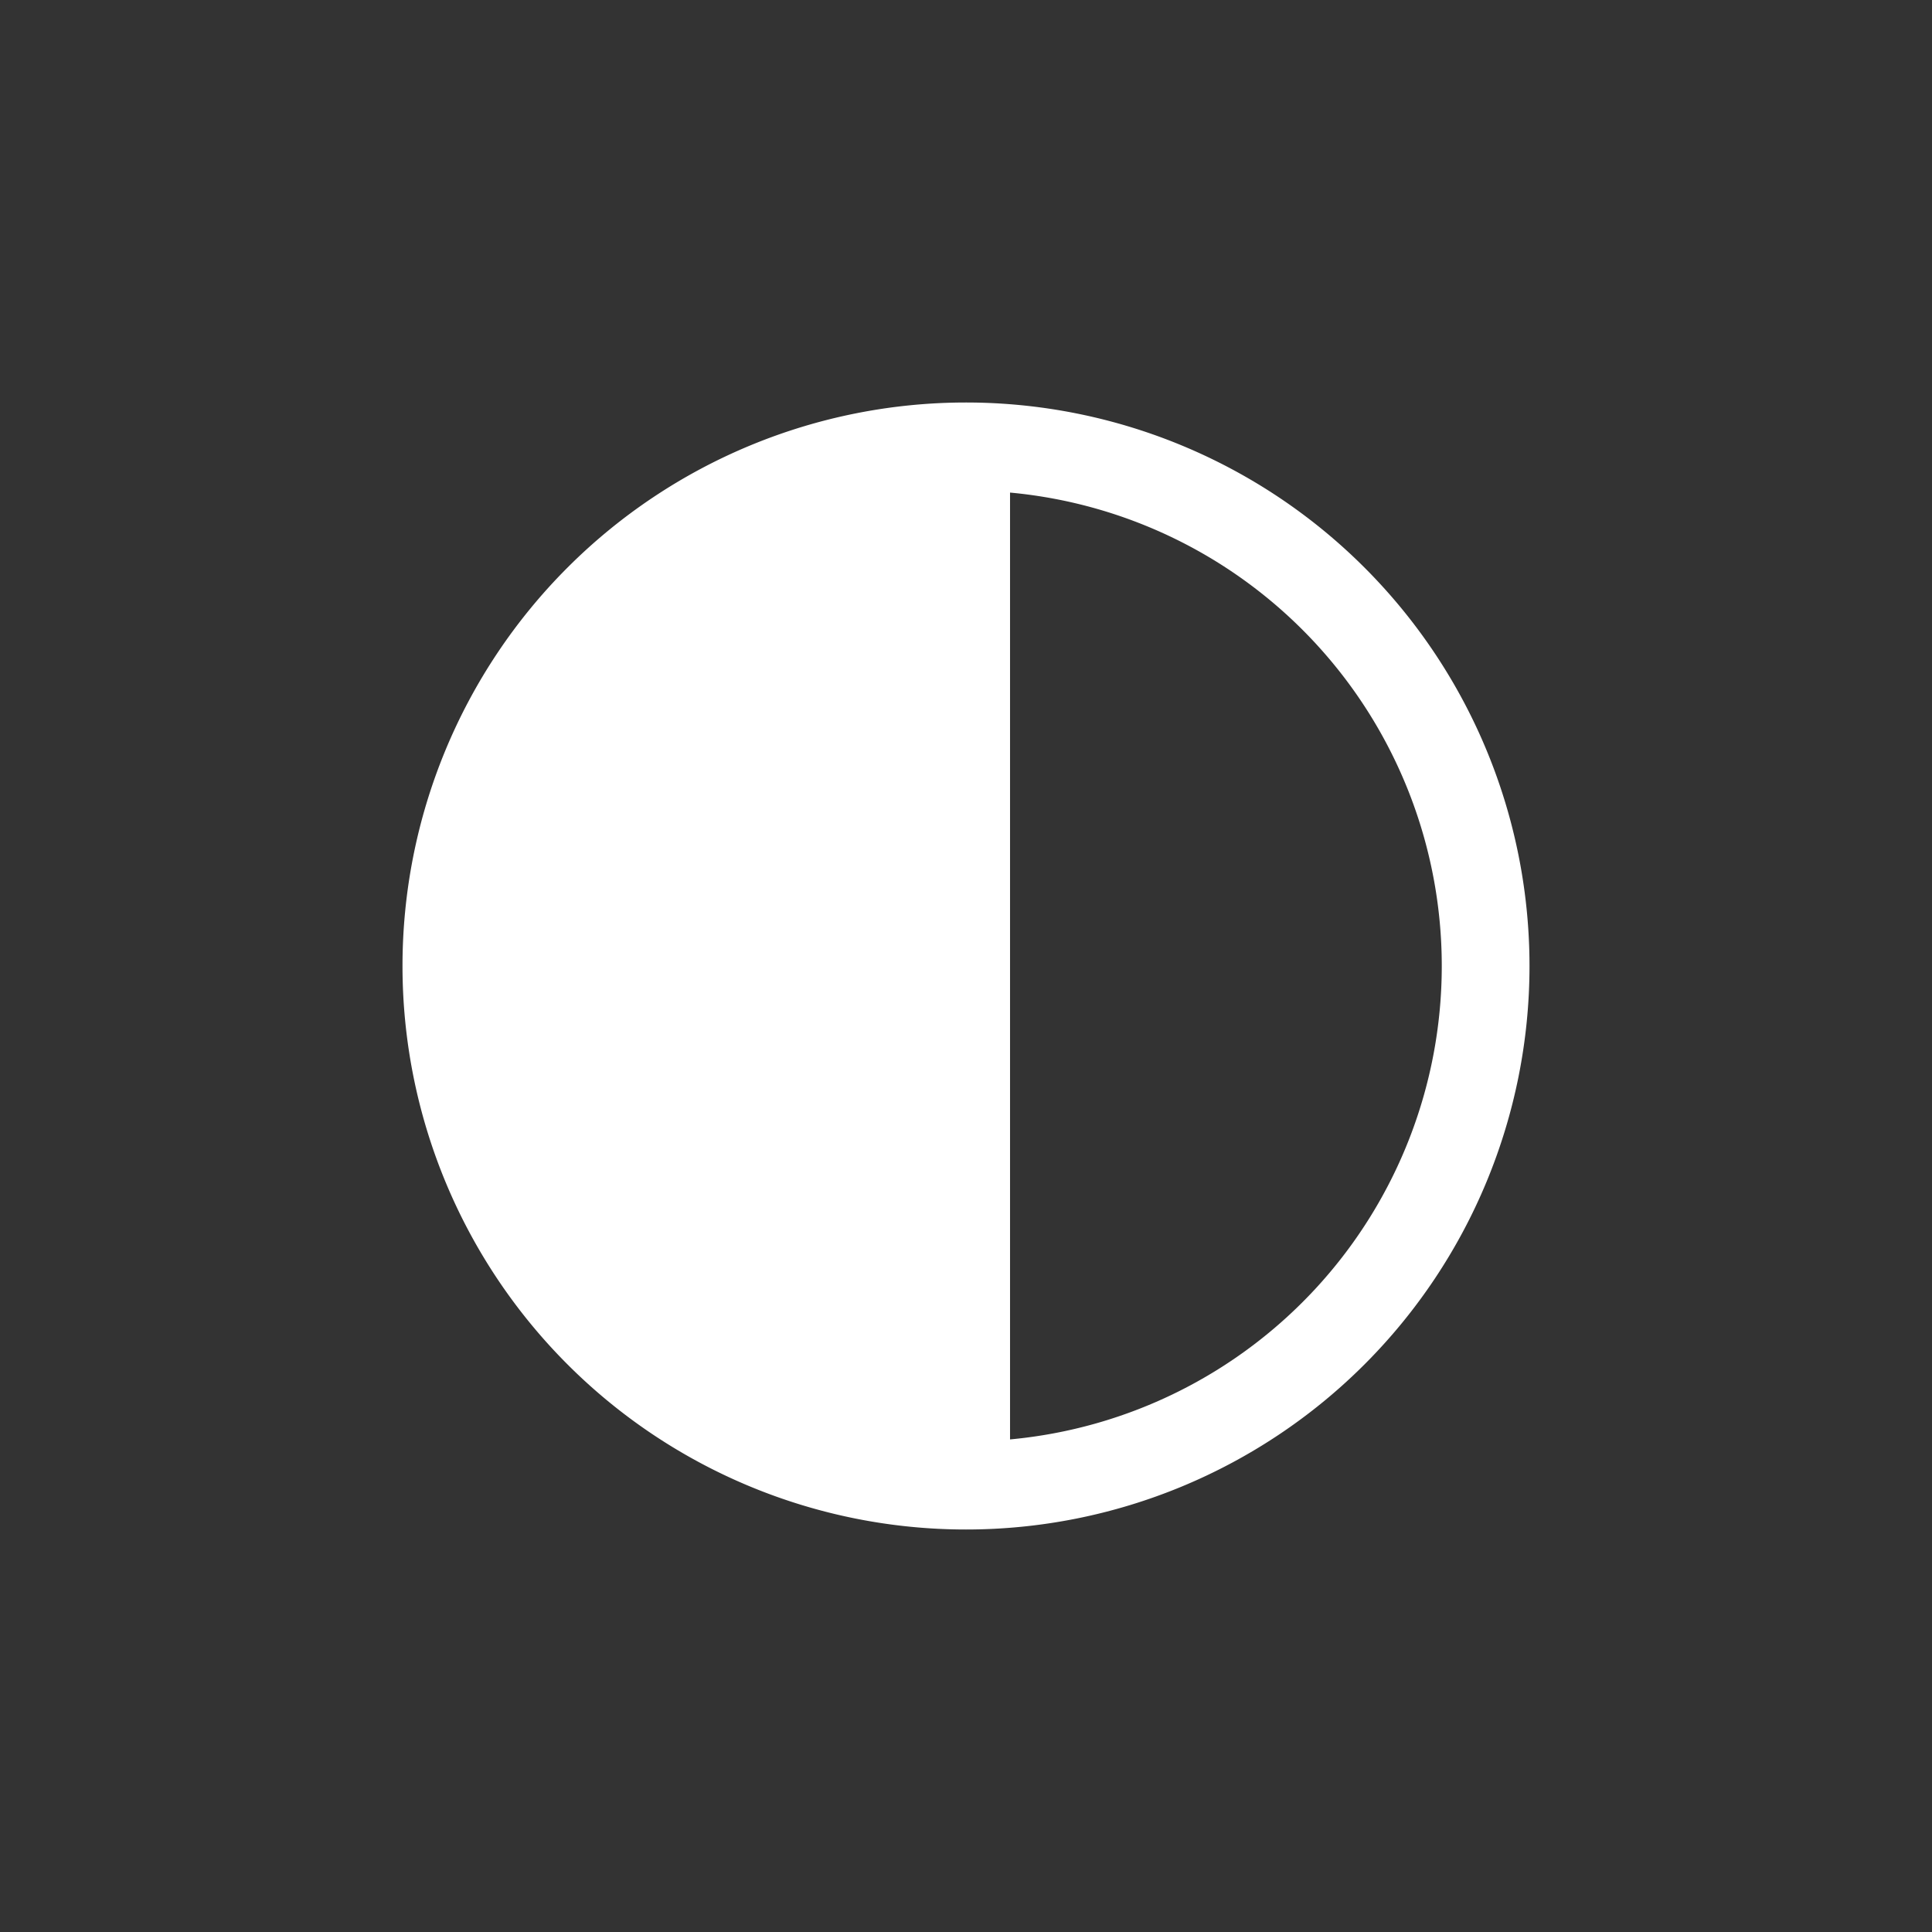
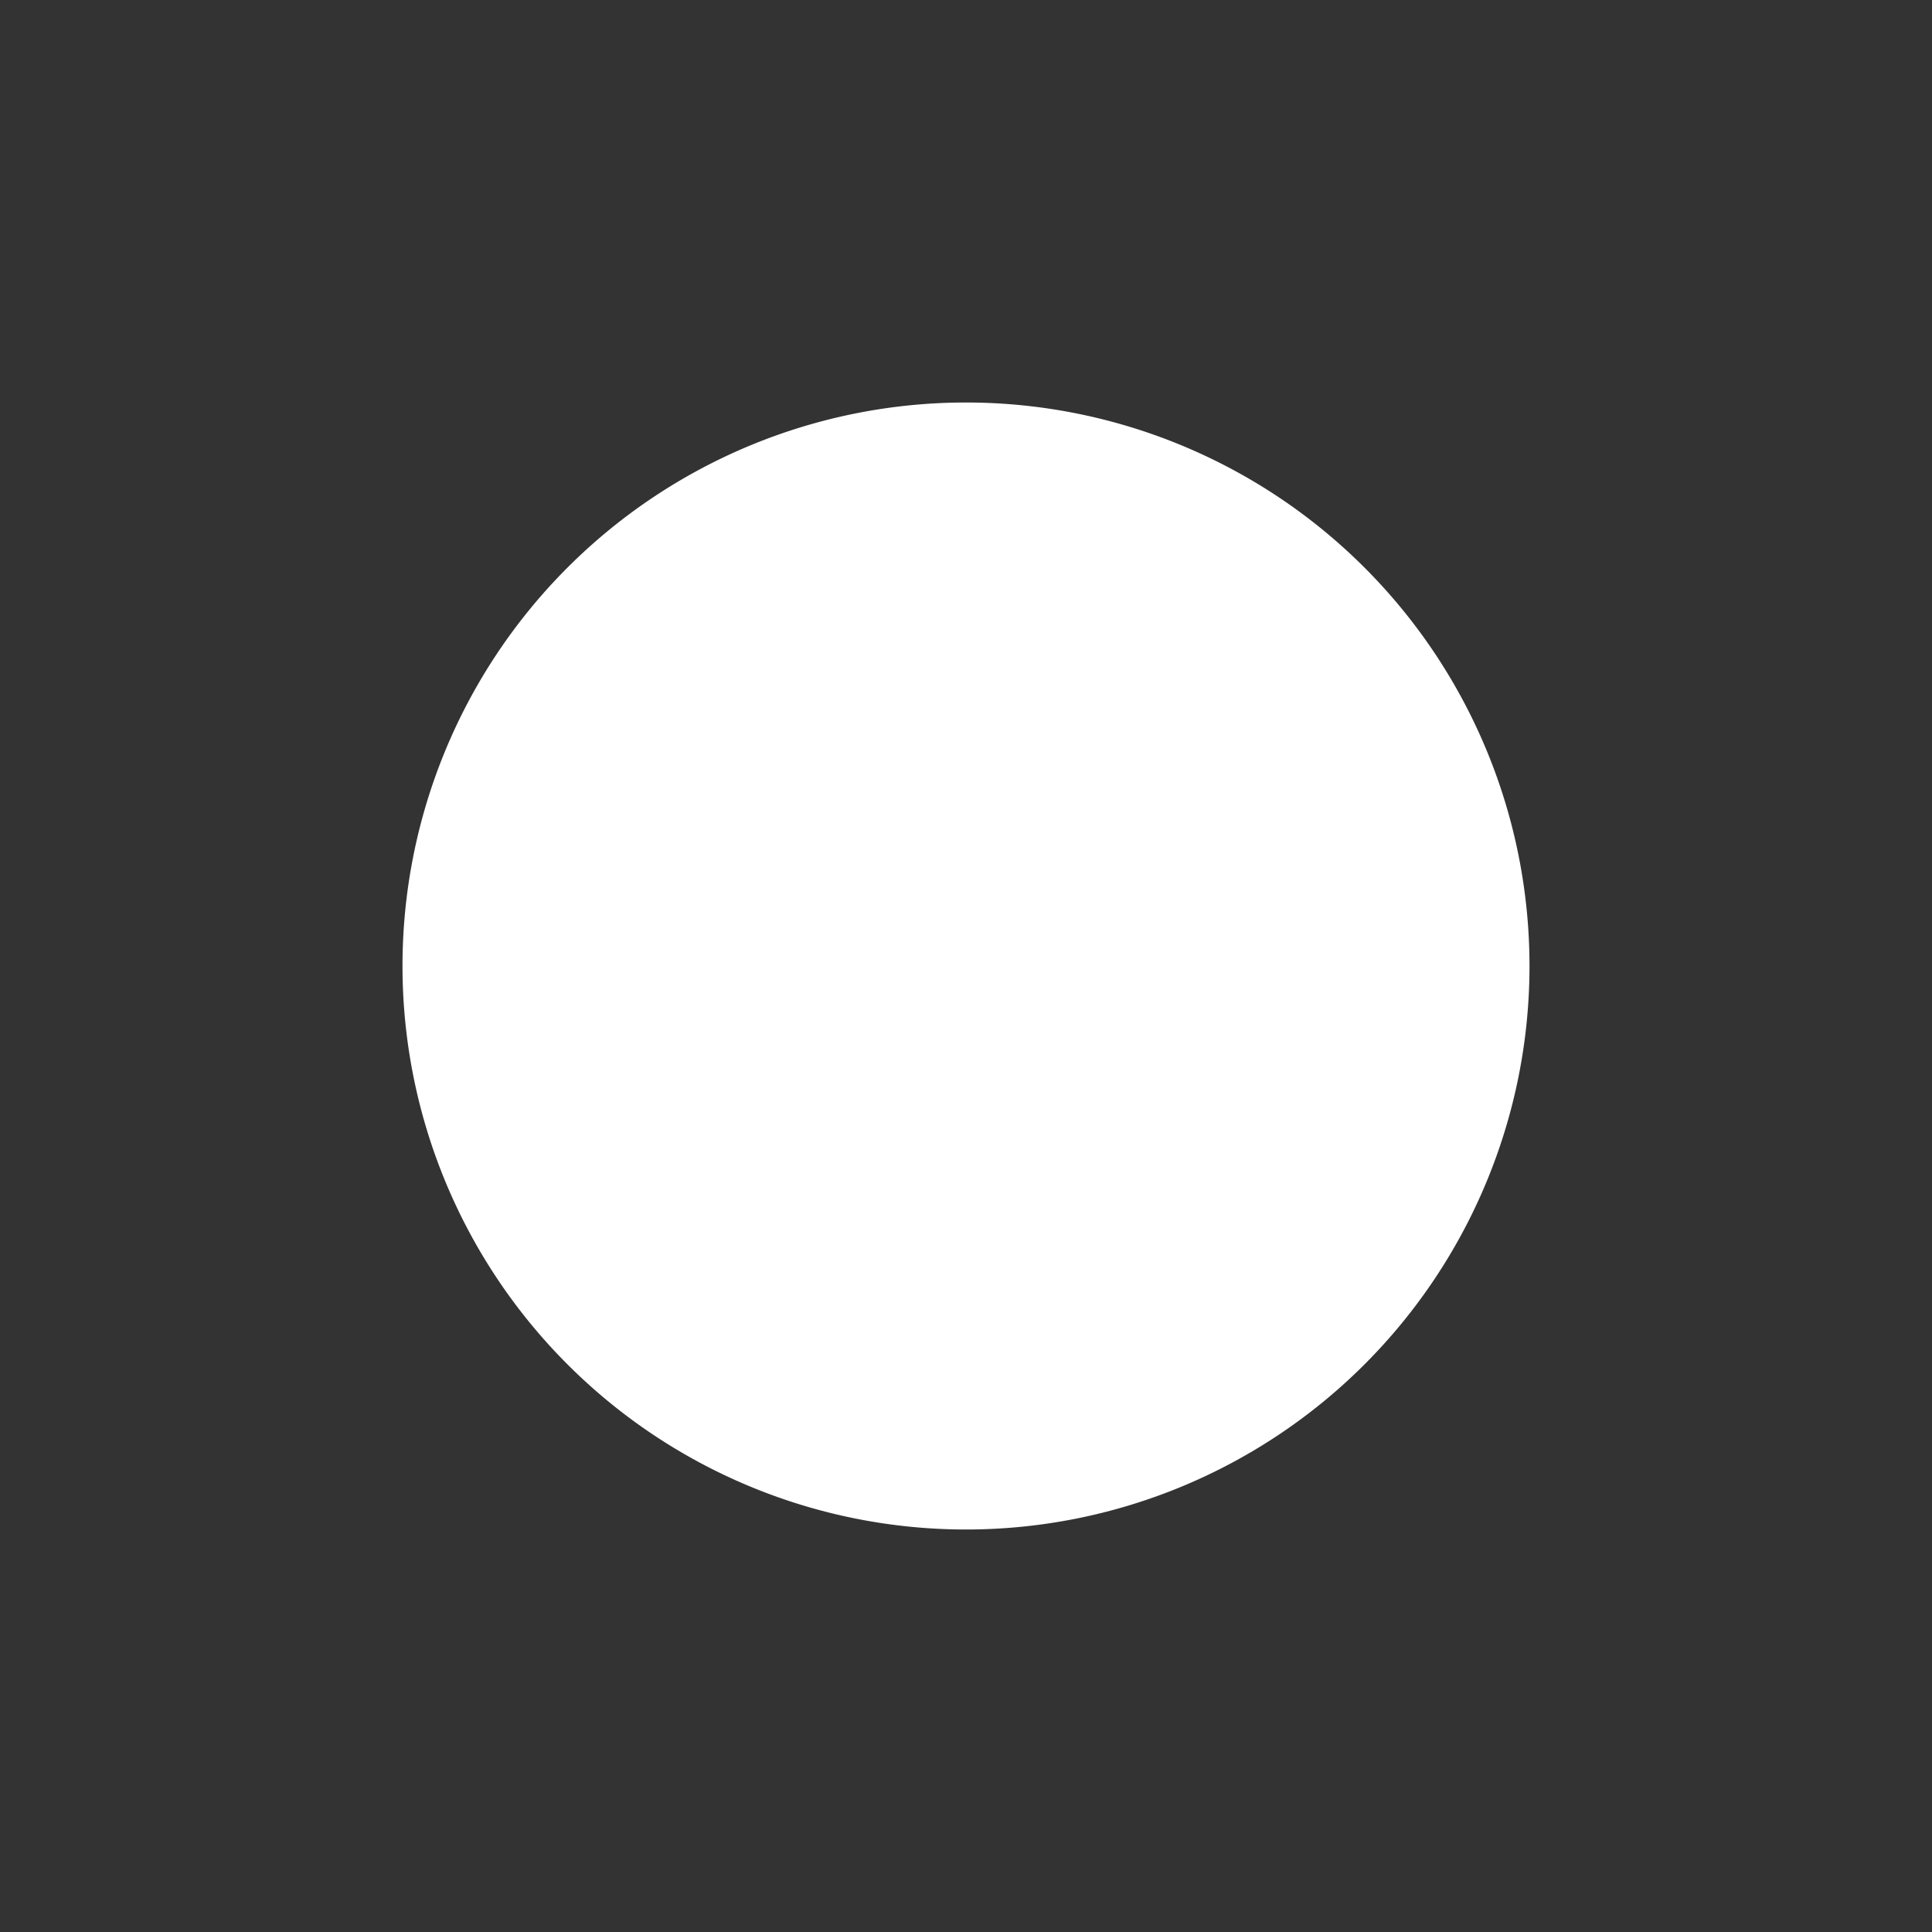
<svg xmlns="http://www.w3.org/2000/svg" width="24" height="24" viewBox="0 0 24 24">
  <rect x="0" y="0" width="24" height="24" fill="#333333" stroke="none" />
  <g id="Group_6309" data-name="Group 6309" transform="translate(14020 13776)">
-     <rect id="Rectangle_2002" data-name="Rectangle 2002" width="24" height="24" transform="translate(-14020 -13776)" fill="none" />
    <g id="Group_8" data-name="Group 8" transform="translate(-14711.169 -13771)">
      <g id="Group_7" data-name="Group 7" transform="translate(696.169)">
-         <path id="Path_45" data-name="Path 45" d="M703.169,422.174a7,7,0,1,0,7,7A7,7,0,0,0,703.169,422.174Zm.547,12.881V423.293a5.906,5.906,0,0,1,0,11.762Z" transform="translate(-696.169 -422.174)" fill="#fff" />
+         <path id="Path_45" data-name="Path 45" d="M703.169,422.174a7,7,0,1,0,7,7A7,7,0,0,0,703.169,422.174Zm.547,12.881V423.293Z" transform="translate(-696.169 -422.174)" fill="#fff" />
      </g>
    </g>
  </g>
</svg>